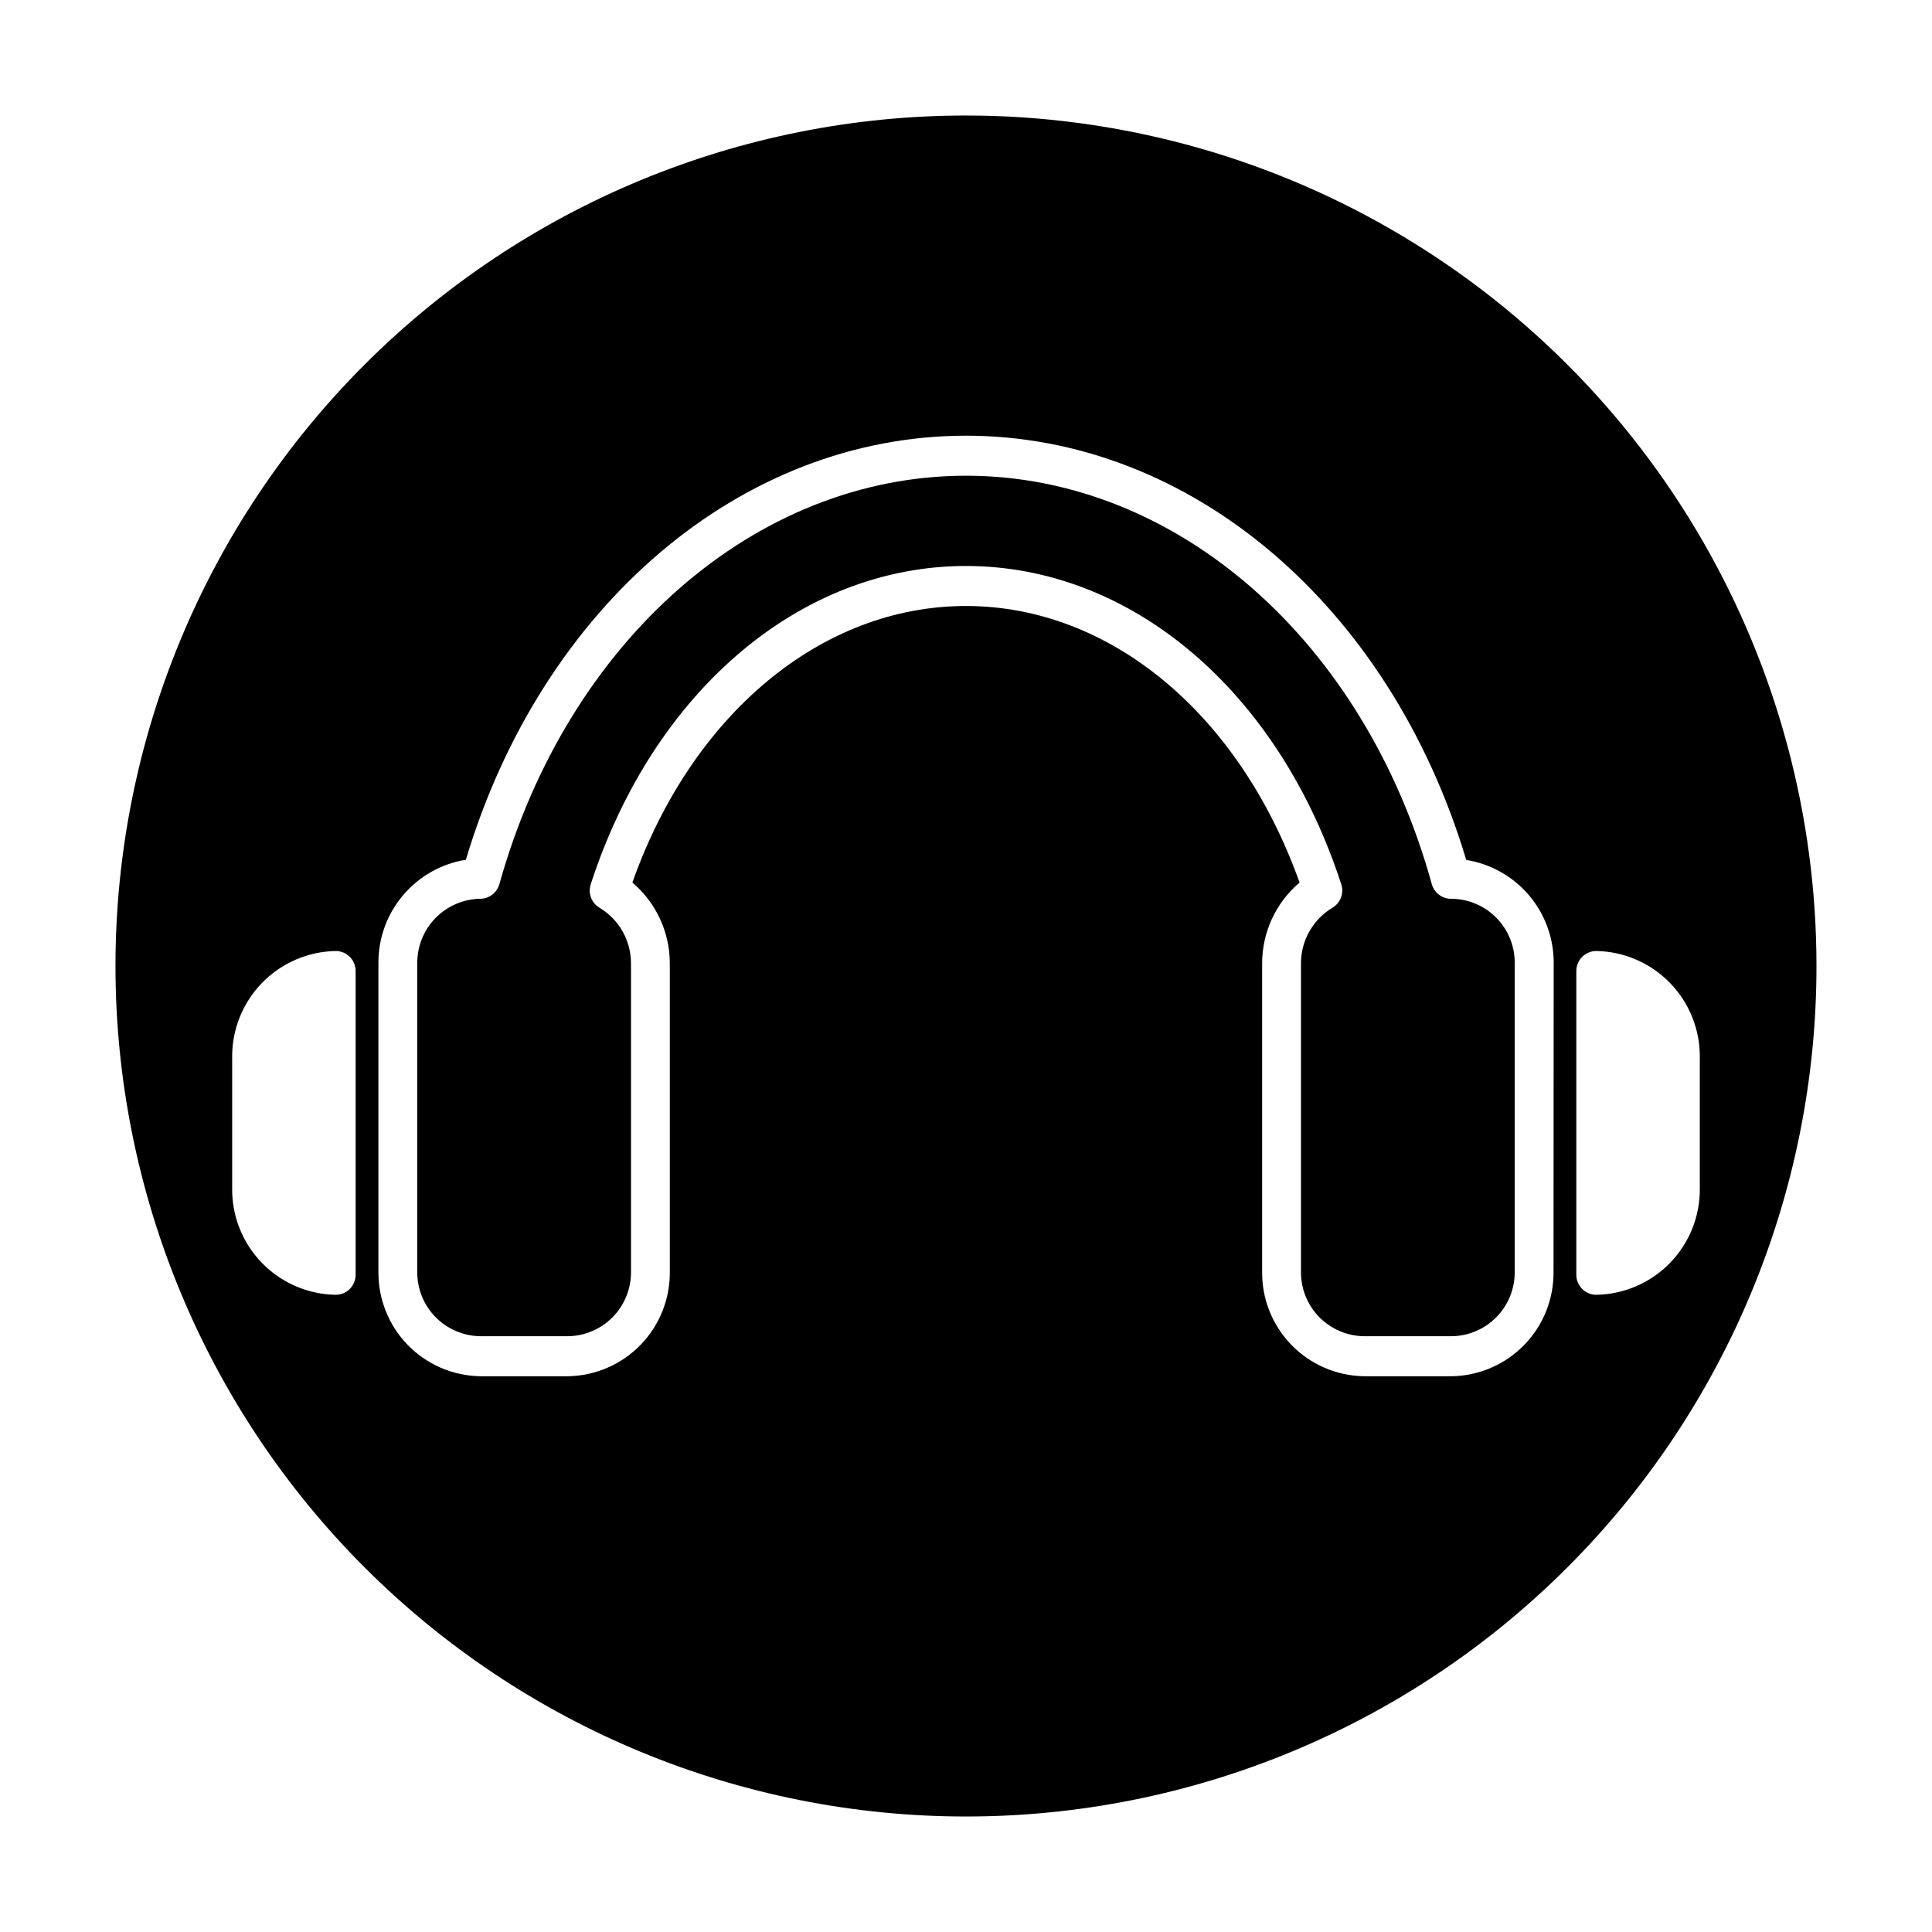
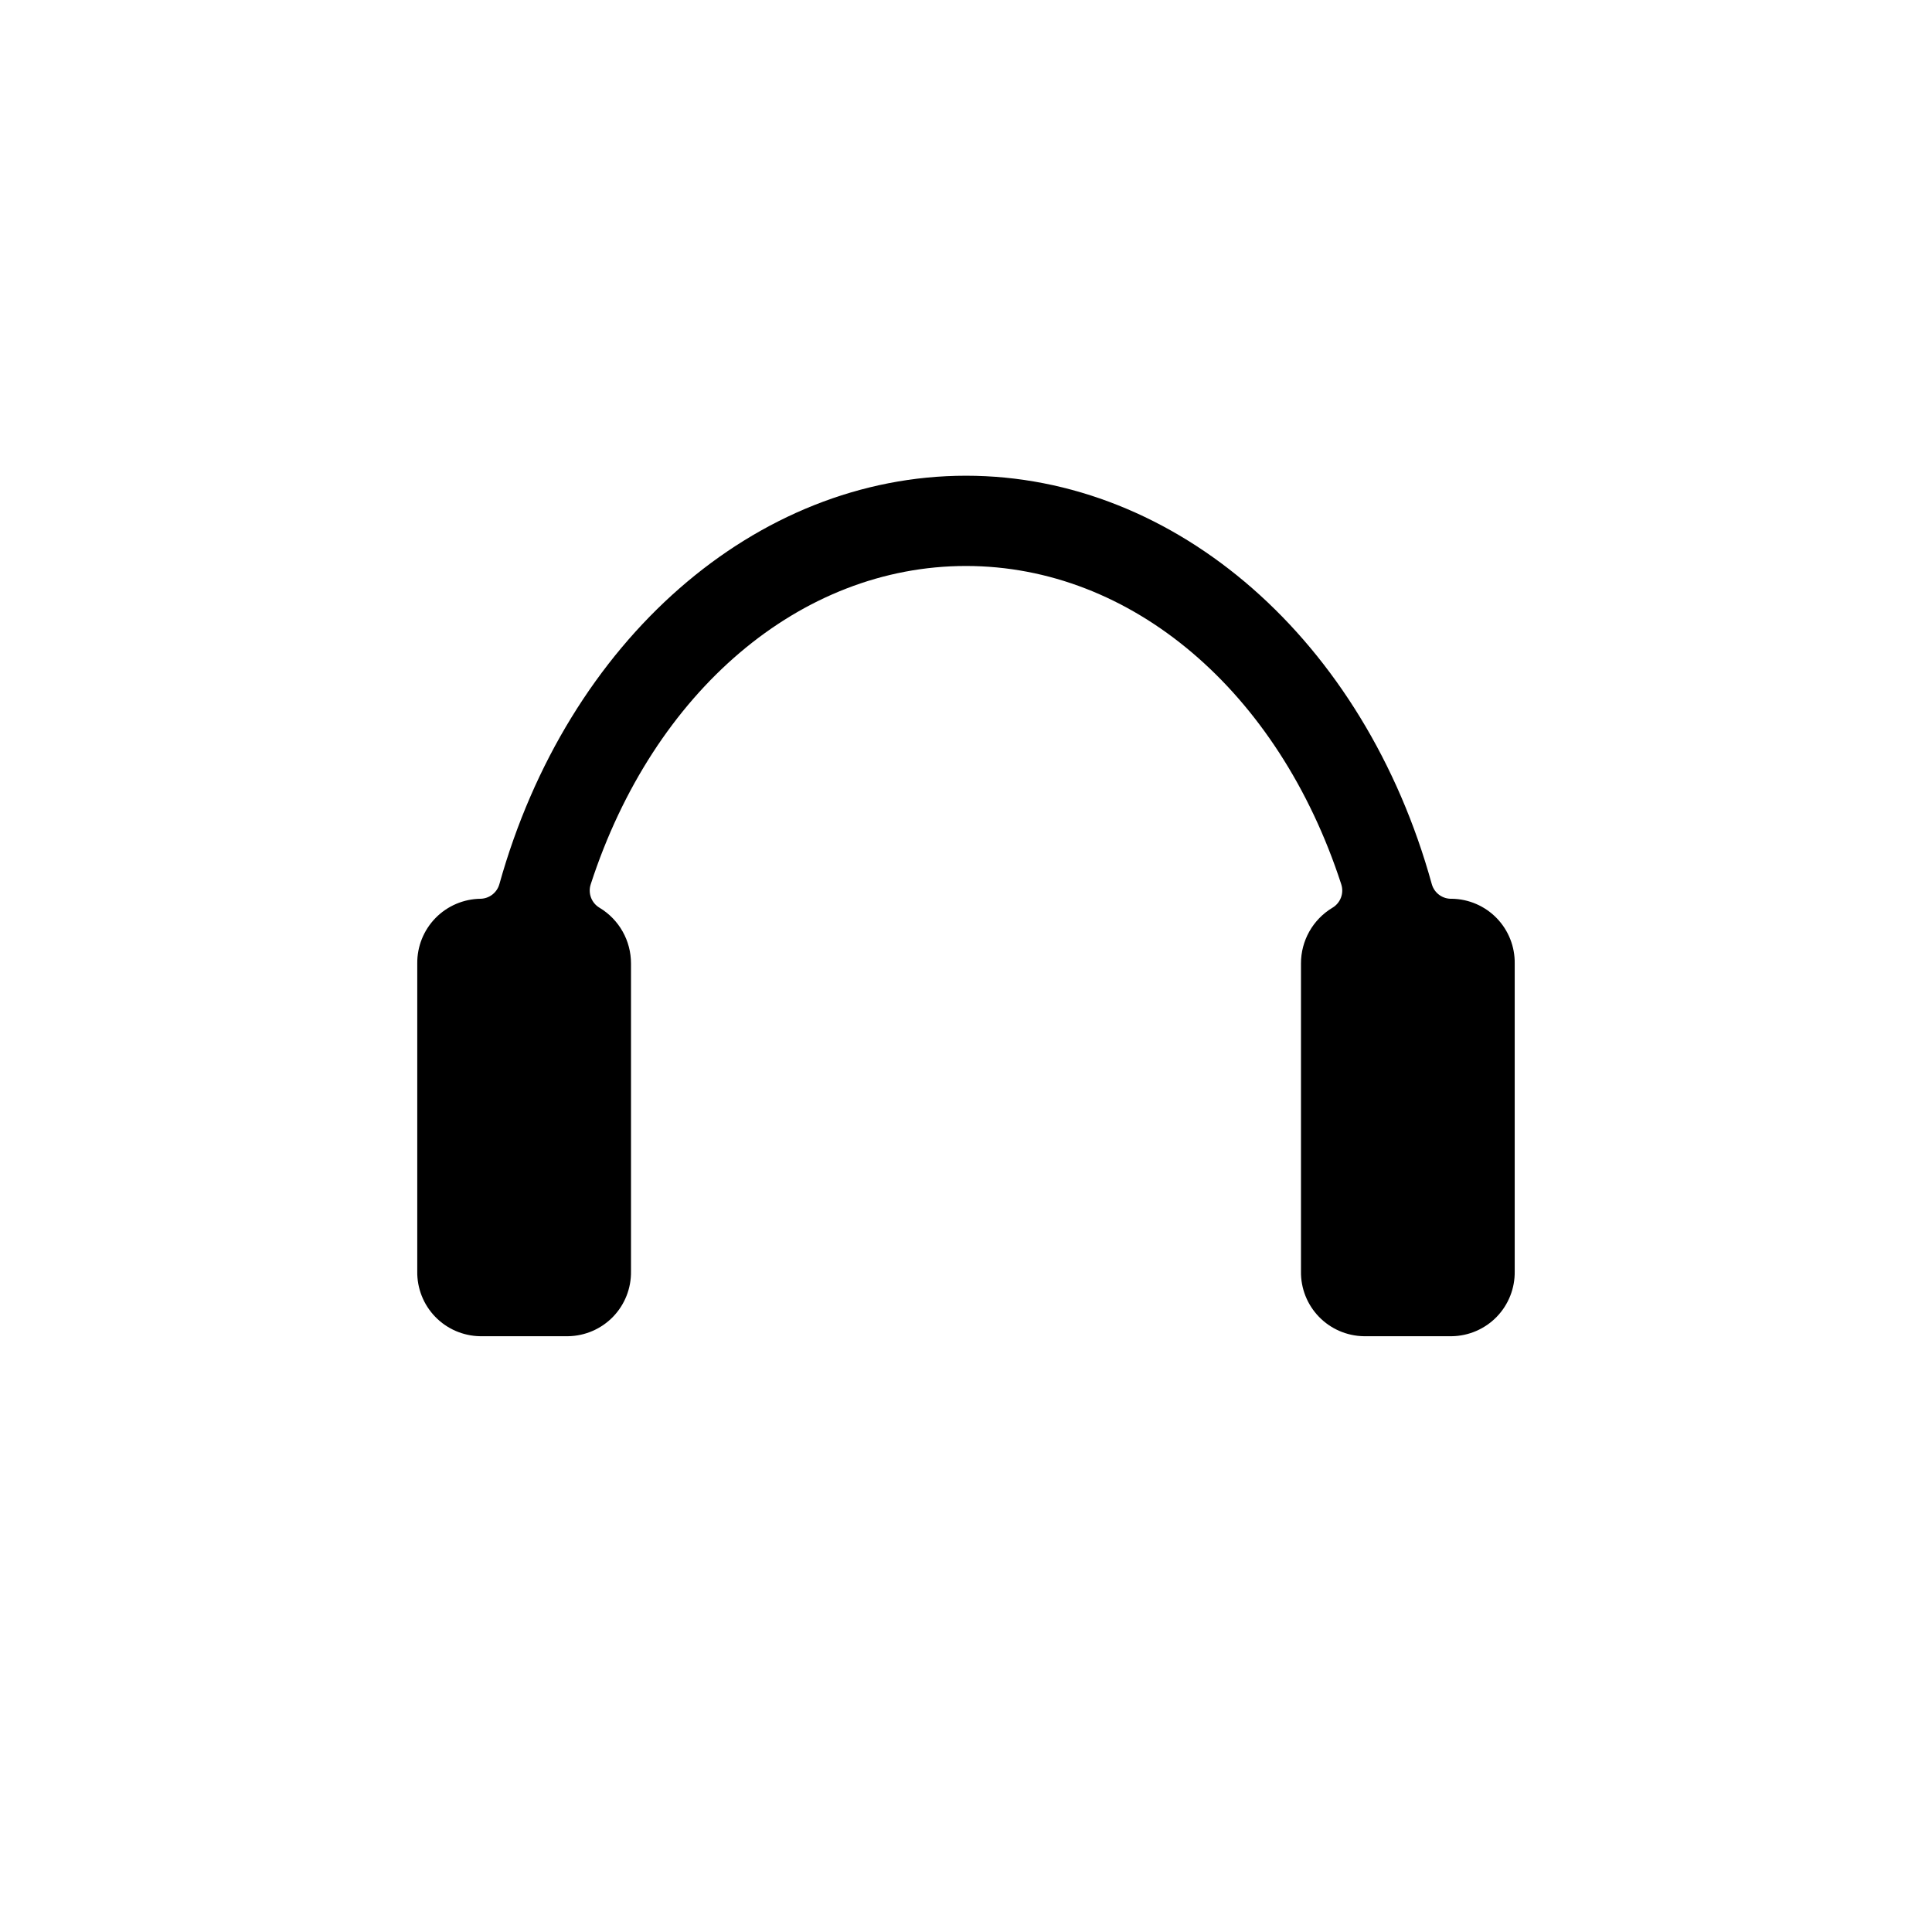
<svg xmlns="http://www.w3.org/2000/svg" fill="#000000" width="800px" height="800px" version="1.1" viewBox="144 144 512 512">
  <g>
    <path d="m528.76 382.18c-2.434 0.098-4.621-1.477-5.305-3.82-17.871-64.75-67.773-108.29-123.46-108.29-55.688 0-105.59 43.539-123.67 108.29-0.645 2.211-2.637 3.75-4.934 3.82-4.512 0.043-8.816 1.879-11.973 5.102-3.152 3.223-4.894 7.57-4.84 12.082v81.562c-0.07 4.488 1.645 8.82 4.769 12.043 3.121 3.219 7.398 5.07 11.883 5.141h23.336c4.488-0.07 8.762-1.922 11.887-5.141 3.121-3.223 4.836-7.555 4.766-12.043v-81.562c0.023-6.055-3.137-11.676-8.328-14.797-2.156-1.273-3.129-3.883-2.332-6.258 16.652-51.23 55.633-84.32 99.438-84.32s82.785 33.094 99.438 84.32h-0.004c0.801 2.375-0.176 4.984-2.332 6.258-5.188 3.121-8.352 8.742-8.328 14.797v81.562c-0.07 4.488 1.645 8.82 4.769 12.043 3.121 3.219 7.398 5.07 11.883 5.141h23.336c4.488-0.07 8.762-1.922 11.887-5.141 3.121-3.223 4.836-7.555 4.766-12.043v-81.562c0.07-4.488-1.645-8.82-4.766-12.043-3.125-3.223-7.398-5.07-11.887-5.141z" />
-     <path d="m400 174.61c-59.777 0-117.11 23.746-159.38 66.016s-66.016 99.598-66.016 159.38c0 59.773 23.746 117.11 66.016 159.37 42.27 42.27 99.598 66.016 159.38 66.016 59.773 0 117.11-23.746 159.37-66.016 42.27-42.266 66.016-99.598 66.016-159.37 0-39.566-10.414-78.434-30.195-112.7-19.781-34.266-48.234-62.715-82.5-82.5-34.262-19.781-73.129-30.195-112.69-30.195zm-161.75 307.22c0 1.406-0.559 2.754-1.555 3.75-0.992 0.996-2.344 1.555-3.75 1.555-7.379-0.129-14.41-3.172-19.547-8.473-5.141-5.297-7.969-12.414-7.871-19.797v-34.523c-0.098-7.383 2.731-14.508 7.867-19.816 5.137-5.305 12.168-8.363 19.551-8.504 1.406 0 2.758 0.559 3.75 1.555 0.996 0.996 1.555 2.344 1.555 3.75zm317.45-0.902c0.098 7.254-2.68 14.25-7.731 19.461-5.051 5.207-11.957 8.203-19.211 8.328h-23.336c-7.25-0.125-14.16-3.121-19.211-8.328-5.047-5.211-7.828-12.207-7.727-19.461v-81.562c-0.023-8.273 3.606-16.133 9.914-21.48-15.91-44.652-50.168-73.293-88.406-73.293-38.238 0-72.602 28.637-88.406 73.293h0.004c6.309 5.348 9.938 13.207 9.918 21.48v81.562c0.098 7.254-2.68 14.25-7.731 19.461-5.051 5.207-11.957 8.203-19.211 8.328h-23.336c-7.254-0.125-14.16-3.121-19.211-8.328-5.047-5.211-7.828-12.207-7.731-19.461v-81.562c-0.07-6.606 2.231-13.012 6.481-18.062 4.254-5.051 10.18-8.41 16.695-9.461 20.152-67.352 73.027-112.38 132.53-112.38s112.38 45.023 132.58 112.43h-0.004c6.516 1.043 12.438 4.391 16.691 9.43 4.254 5.043 6.555 11.445 6.484 18.043zm11.348 6.207c-2.93 0-5.305-2.375-5.305-5.305v-80.504c0-2.93 2.375-5.305 5.305-5.305 7.387 0.141 14.414 3.199 19.551 8.504 5.141 5.309 7.969 12.434 7.867 19.816v34.523c0.098 7.383-2.731 14.5-7.871 19.797-5.137 5.301-12.168 8.344-19.547 8.473z" />
  </g>
</svg>